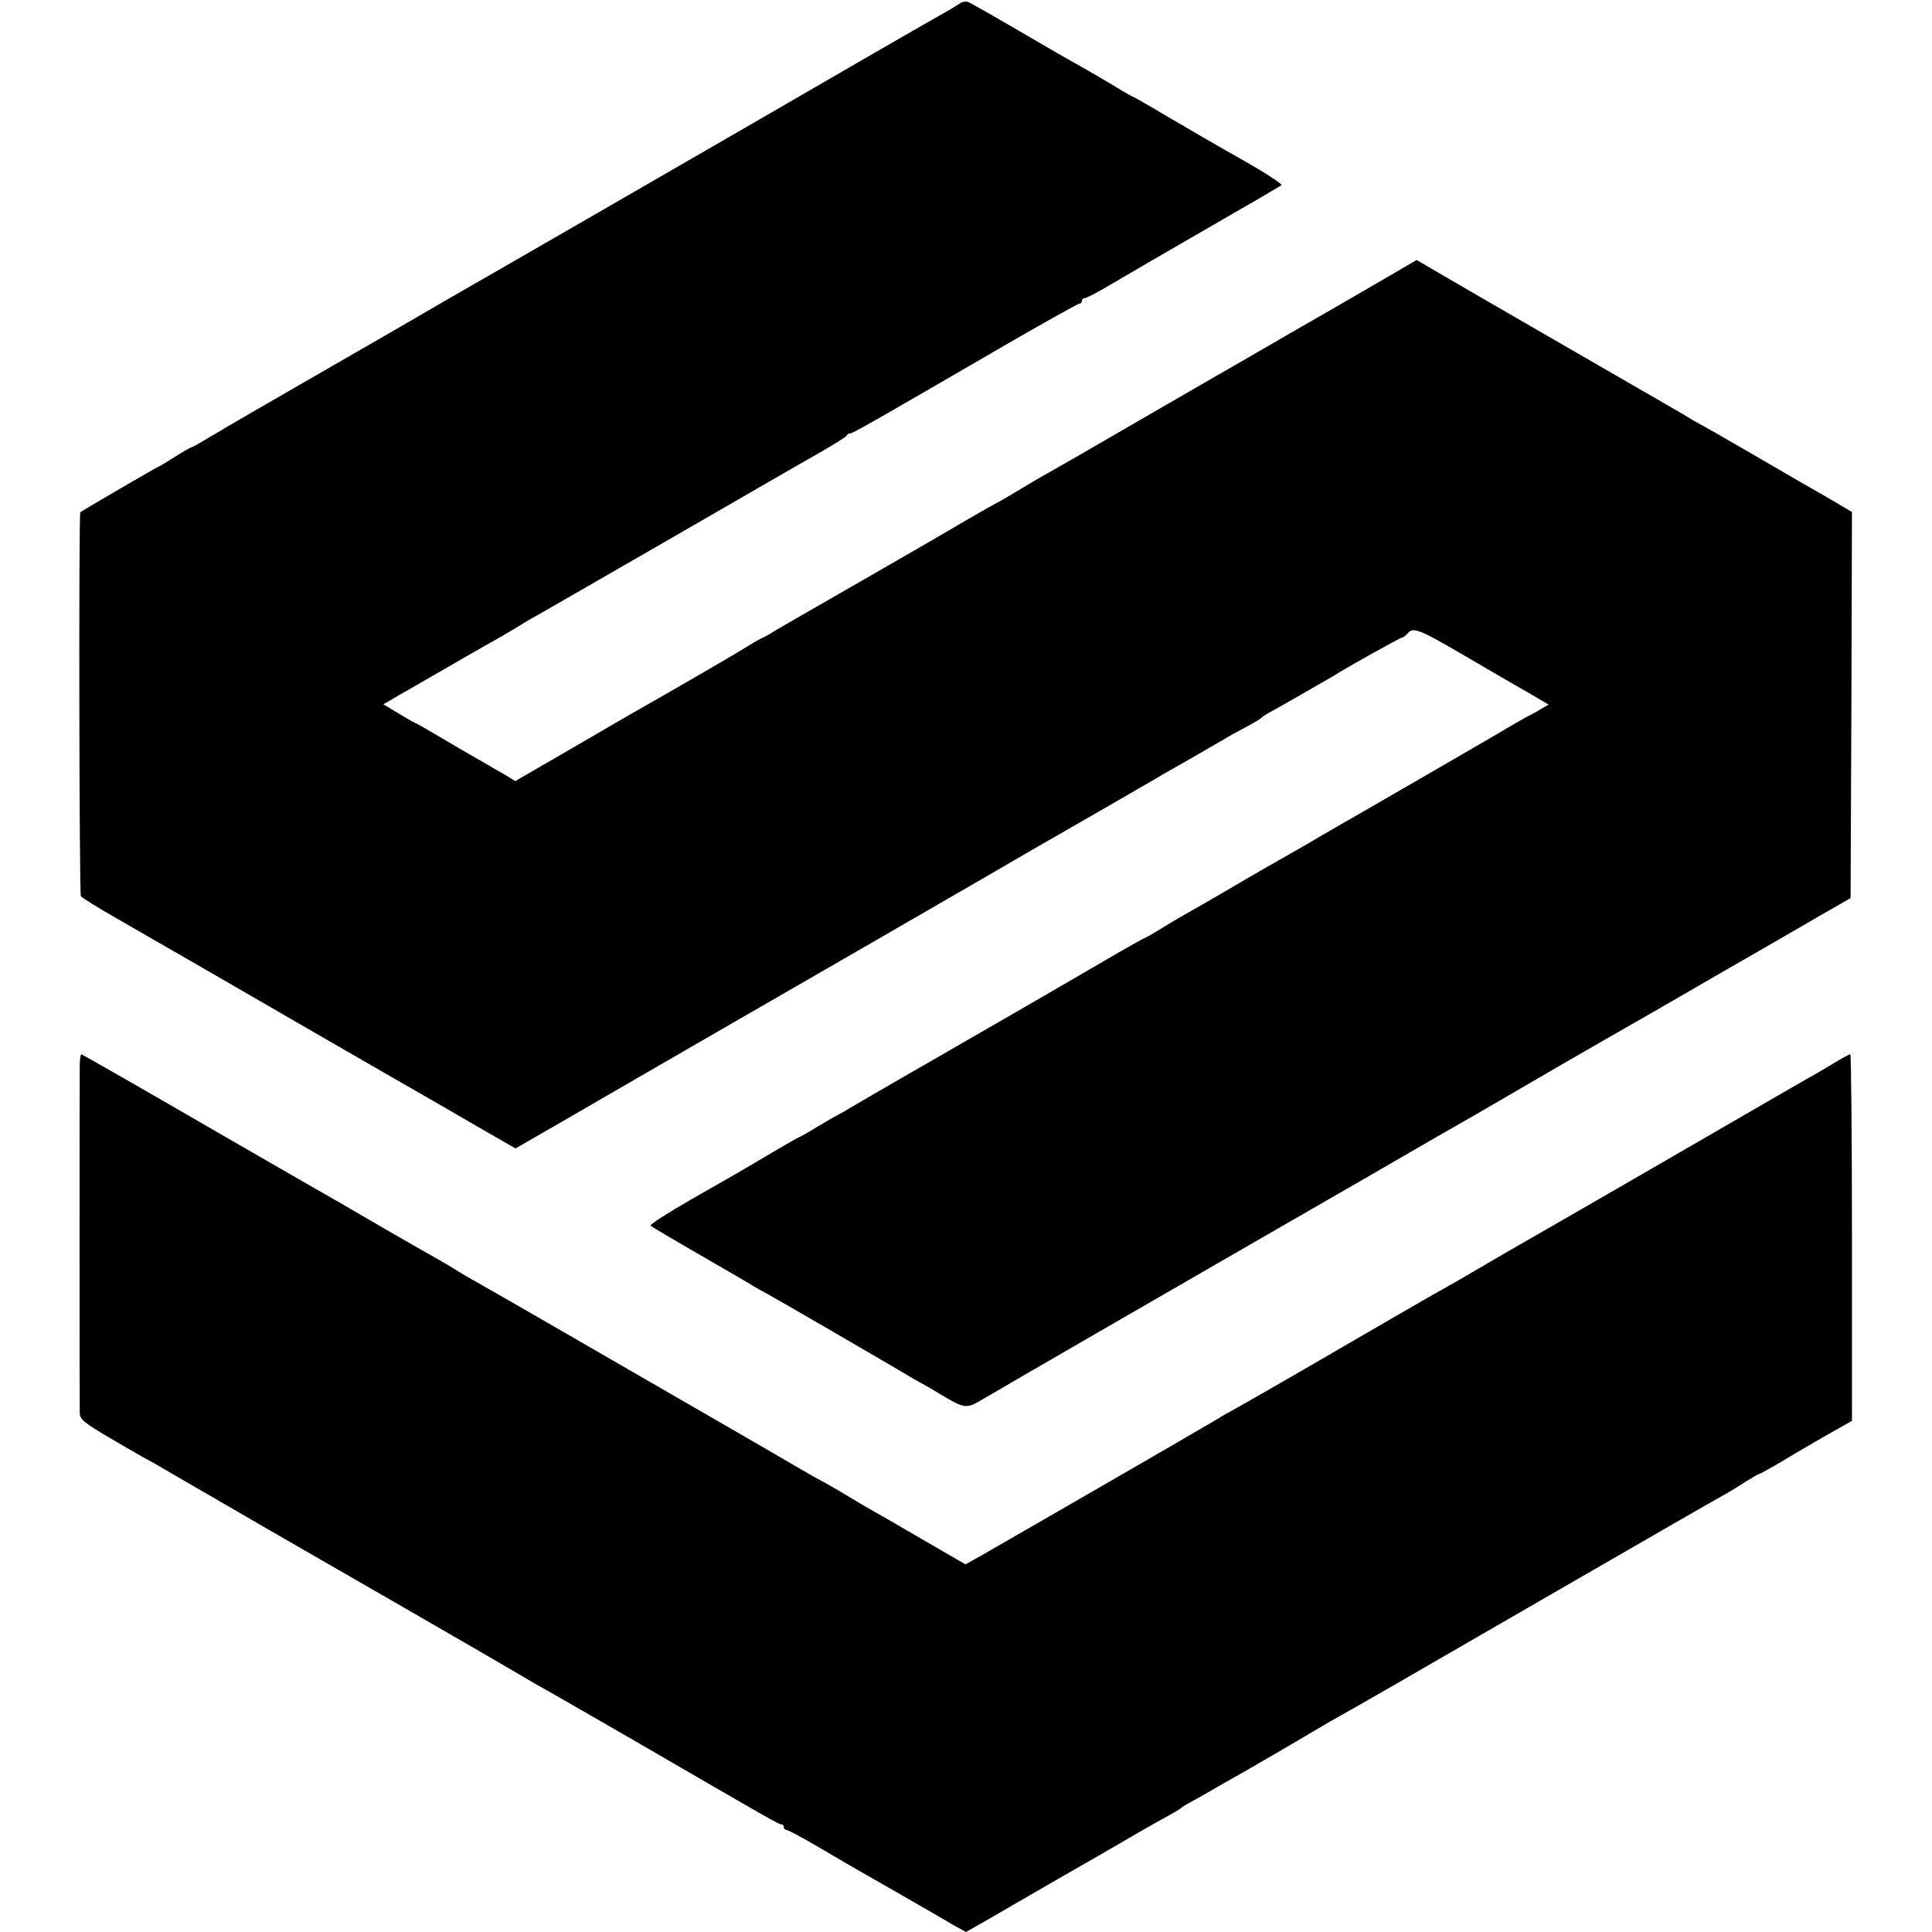
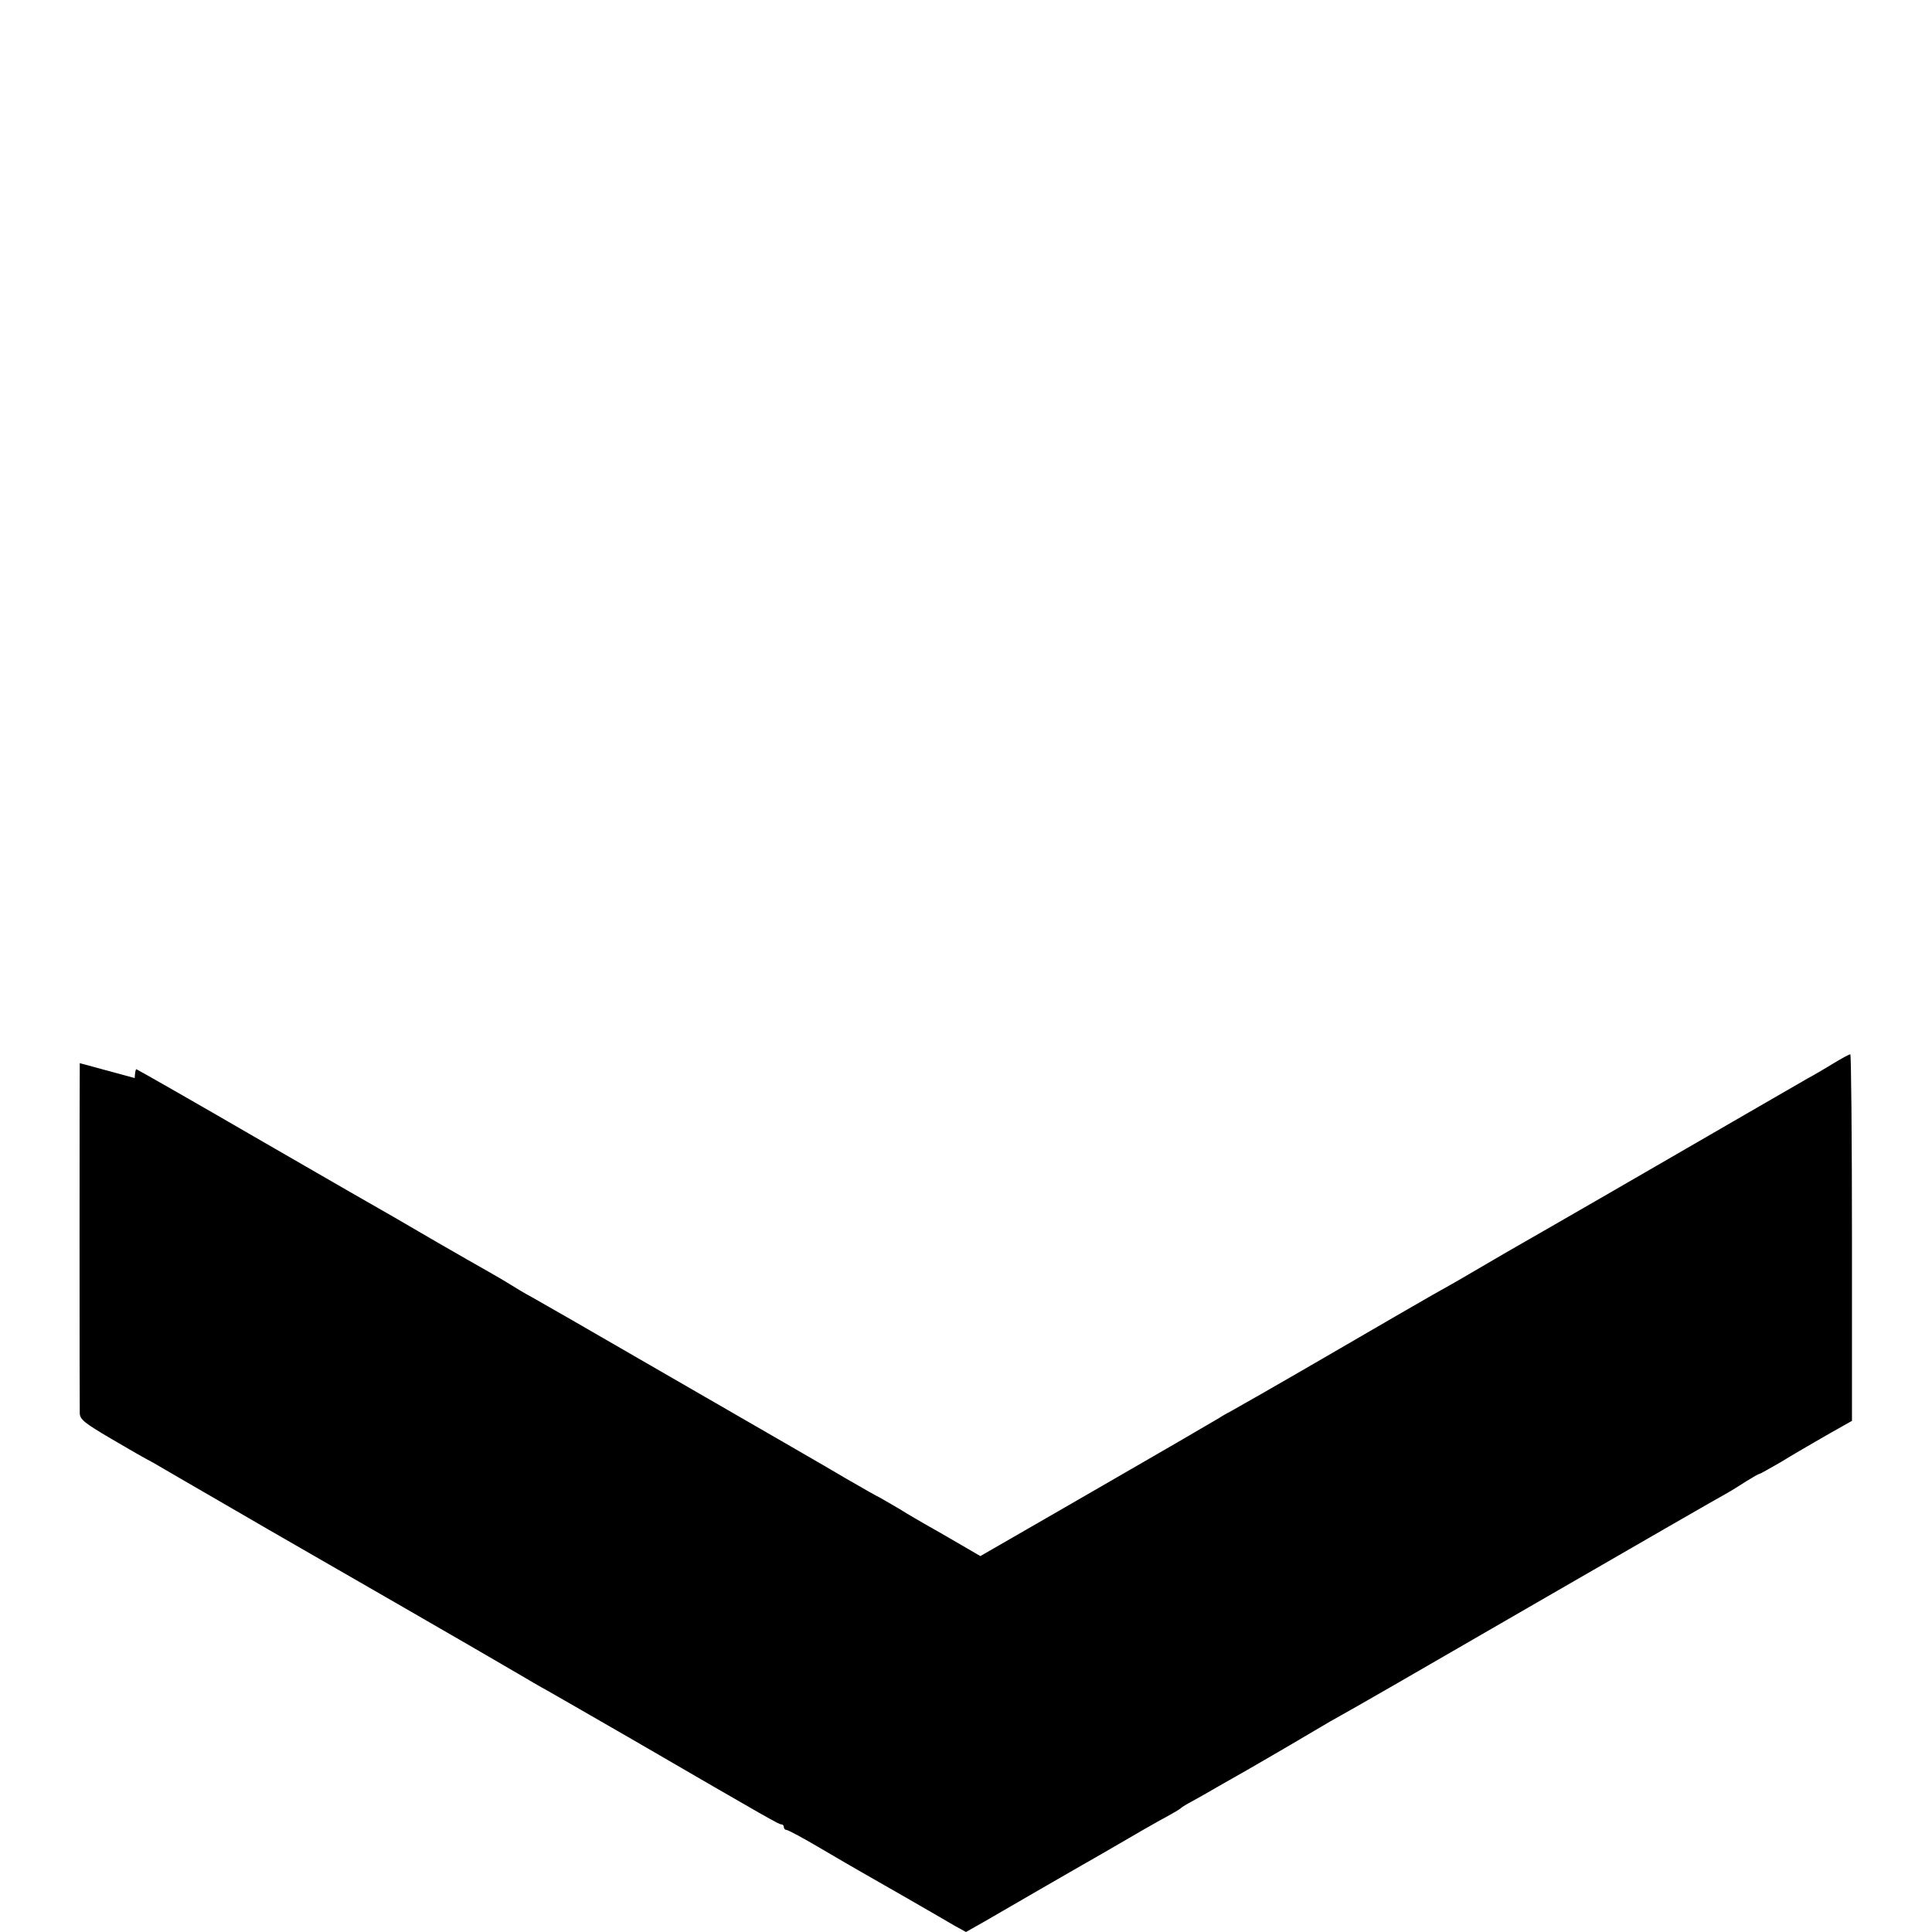
<svg xmlns="http://www.w3.org/2000/svg" version="1.0" width="700pt" height="700pt" viewBox="0 0 700 700" preserveAspectRatio="xMidYMid meet">
  <g transform="translate(0,700) scale(0.1,-0.1)" fill="#000000" stroke="none">
-     <path d="M3474 6985 c-11 -7 -37 -23 -59 -35 -43 -24 -385 -221 -650 -375 -259 -150 -916 -529 -965 -557 -25 -14 -115 -66 -200 -115 -85 -50 -290 -168 -455 -263 -165 -95 -333 -192 -372 -216 -40 -24 -75 -44 -78 -44 -3 0 -31 -16 -61 -35 -30 -19 -56 -35 -58 -35 -4 0 -278 -160 -285 -166 -6 -6 -4 -1381 2 -1391 4 -6 64 -43 134 -83 71 -41 196 -113 278 -160 150 -87 773 -447 851 -491 23 -13 102 -59 176 -102 l136 -78 33 19 c19 11 106 61 194 112 284 165 784 453 1030 595 132 76 337 195 455 263 118 69 236 137 261 151 60 34 335 193 357 206 9 6 64 37 122 70 57 33 112 65 121 70 9 6 40 23 70 39 30 16 56 31 59 35 3 3 14 11 25 17 27 14 216 123 235 134 53 34 244 140 250 140 4 0 13 7 21 16 19 23 42 14 206 -82 82 -48 183 -107 226 -131 l78 -46 -28 -16 c-15 -10 -35 -20 -43 -24 -8 -4 -28 -15 -45 -25 -27 -17 -542 -315 -675 -391 -30 -17 -62 -36 -70 -41 -8 -5 -42 -24 -75 -43 -84 -48 -118 -67 -220 -127 -49 -29 -110 -64 -135 -78 -25 -14 -74 -42 -109 -64 -34 -21 -64 -38 -66 -38 -2 0 -43 -23 -92 -51 -138 -81 -631 -366 -698 -404 -81 -46 -270 -156 -285 -165 -8 -6 -22 -13 -30 -17 -8 -4 -43 -24 -78 -45 -34 -21 -64 -38 -66 -38 -2 0 -46 -25 -97 -55 -131 -78 -127 -75 -297 -172 -83 -48 -149 -90 -145 -94 5 -4 87 -53 183 -108 96 -56 182 -105 190 -111 8 -5 31 -18 50 -28 39 -21 457 -264 505 -293 17 -10 37 -22 45 -26 8 -4 42 -23 76 -44 88 -53 95 -54 151 -21 39 24 799 463 933 540 19 11 208 120 420 242 212 123 403 233 425 245 22 13 94 54 160 93 142 83 174 101 325 188 63 36 131 75 150 86 19 11 141 81 270 156 129 74 287 165 350 202 l115 66 3 700 2 699 -102 60 c-57 32 -177 102 -268 155 -91 53 -172 99 -180 103 -8 4 -28 15 -45 26 -16 10 -46 27 -65 38 -76 44 -818 472 -866 501 l-51 30 -189 -110 c-104 -60 -207 -120 -229 -132 -22 -13 -85 -49 -140 -81 -55 -32 -131 -76 -170 -98 -38 -22 -182 -105 -320 -185 -137 -80 -268 -155 -290 -167 -22 -12 -71 -41 -109 -64 -37 -22 -69 -41 -71 -41 -1 0 -54 -30 -116 -66 -63 -37 -188 -110 -279 -162 -181 -104 -185 -106 -315 -181 -49 -28 -97 -56 -105 -61 -8 -6 -26 -16 -40 -22 -14 -7 -43 -24 -65 -38 -22 -14 -137 -81 -255 -149 -118 -67 -222 -127 -230 -132 -8 -5 -89 -52 -179 -104 l-164 -95 -31 19 c-17 10 -53 31 -81 47 -27 15 -94 54 -148 86 -54 32 -99 58 -101 58 -2 0 -29 15 -60 34 l-57 34 58 34 c32 18 66 38 75 43 59 34 251 145 293 168 27 16 60 35 72 43 12 8 42 25 67 39 25 14 242 139 483 278 241 139 481 278 533 307 52 30 97 58 98 62 2 5 8 8 13 8 9 0 73 36 577 329 134 77 248 141 253 141 5 0 9 5 9 10 0 6 5 10 11 10 6 0 48 22 93 49 44 26 200 117 346 201 146 84 268 155 273 159 4 4 -59 45 -140 91 -82 46 -204 117 -272 157 -67 40 -125 73 -127 73 -2 0 -32 17 -66 38 -35 21 -88 52 -118 69 -30 16 -132 75 -226 130 -94 55 -178 103 -187 106 -8 3 -23 0 -33 -8z" />
-     <path d="M289 3148 c-1 -42 -1 -1234 0 -1269 1 -22 17 -35 114 -92 61 -36 129 -75 151 -86 21 -12 135 -79 255 -148 119 -69 236 -137 261 -151 58 -33 714 -411 805 -465 39 -23 85 -50 104 -60 18 -10 162 -93 320 -184 494 -287 523 -303 532 -303 5 0 9 -4 9 -10 0 -5 4 -10 9 -10 6 0 60 -29 121 -65 61 -36 130 -76 153 -89 39 -22 250 -143 337 -194 l40 -22 67 38 c38 22 140 81 228 132 88 51 176 101 195 112 19 11 64 37 100 58 36 21 81 47 101 58 75 41 84 47 89 52 3 3 21 14 40 24 19 10 62 35 95 54 33 19 79 45 102 58 23 13 93 54 155 90 62 37 128 75 146 86 127 71 234 133 784 451 339 196 631 364 650 374 18 10 52 31 75 46 24 15 45 27 48 27 3 0 38 20 78 43 39 24 114 68 165 97 l92 52 0 664 c0 365 -3 664 -6 664 -4 0 -32 -15 -63 -34 -31 -19 -72 -43 -91 -53 -19 -11 -267 -154 -550 -318 -283 -164 -531 -306 -550 -317 -19 -11 -75 -44 -125 -73 -49 -29 -110 -63 -135 -77 -25 -14 -196 -113 -380 -220 -184 -107 -342 -197 -350 -201 -8 -4 -28 -15 -45 -26 -32 -19 -257 -150 -315 -183 -19 -11 -138 -80 -265 -153 -126 -73 -254 -146 -283 -163 l-54 -30 -145 84 c-79 46 -163 95 -187 108 -23 13 -73 42 -110 65 -38 22 -70 41 -71 41 -2 0 -55 30 -117 66 -62 37 -293 170 -513 297 -220 127 -438 253 -485 280 -47 27 -110 63 -140 80 -30 16 -66 38 -80 47 -14 9 -50 30 -80 47 -30 17 -111 63 -180 103 -69 40 -143 83 -165 96 -22 12 -239 137 -483 278 -243 141 -445 256 -447 256 -3 0 -5 -15 -6 -32z" />
+     <path d="M289 3148 c-1 -42 -1 -1234 0 -1269 1 -22 17 -35 114 -92 61 -36 129 -75 151 -86 21 -12 135 -79 255 -148 119 -69 236 -137 261 -151 58 -33 714 -411 805 -465 39 -23 85 -50 104 -60 18 -10 162 -93 320 -184 494 -287 523 -303 532 -303 5 0 9 -4 9 -10 0 -5 4 -10 9 -10 6 0 60 -29 121 -65 61 -36 130 -76 153 -89 39 -22 250 -143 337 -194 l40 -22 67 38 c38 22 140 81 228 132 88 51 176 101 195 112 19 11 64 37 100 58 36 21 81 47 101 58 75 41 84 47 89 52 3 3 21 14 40 24 19 10 62 35 95 54 33 19 79 45 102 58 23 13 93 54 155 90 62 37 128 75 146 86 127 71 234 133 784 451 339 196 631 364 650 374 18 10 52 31 75 46 24 15 45 27 48 27 3 0 38 20 78 43 39 24 114 68 165 97 l92 52 0 664 c0 365 -3 664 -6 664 -4 0 -32 -15 -63 -34 -31 -19 -72 -43 -91 -53 -19 -11 -267 -154 -550 -318 -283 -164 -531 -306 -550 -317 -19 -11 -75 -44 -125 -73 -49 -29 -110 -63 -135 -77 -25 -14 -196 -113 -380 -220 -184 -107 -342 -197 -350 -201 -8 -4 -28 -15 -45 -26 -32 -19 -257 -150 -315 -183 -19 -11 -138 -80 -265 -153 -126 -73 -254 -146 -283 -163 c-79 46 -163 95 -187 108 -23 13 -73 42 -110 65 -38 22 -70 41 -71 41 -2 0 -55 30 -117 66 -62 37 -293 170 -513 297 -220 127 -438 253 -485 280 -47 27 -110 63 -140 80 -30 16 -66 38 -80 47 -14 9 -50 30 -80 47 -30 17 -111 63 -180 103 -69 40 -143 83 -165 96 -22 12 -239 137 -483 278 -243 141 -445 256 -447 256 -3 0 -5 -15 -6 -32z" />
  </g>
</svg>